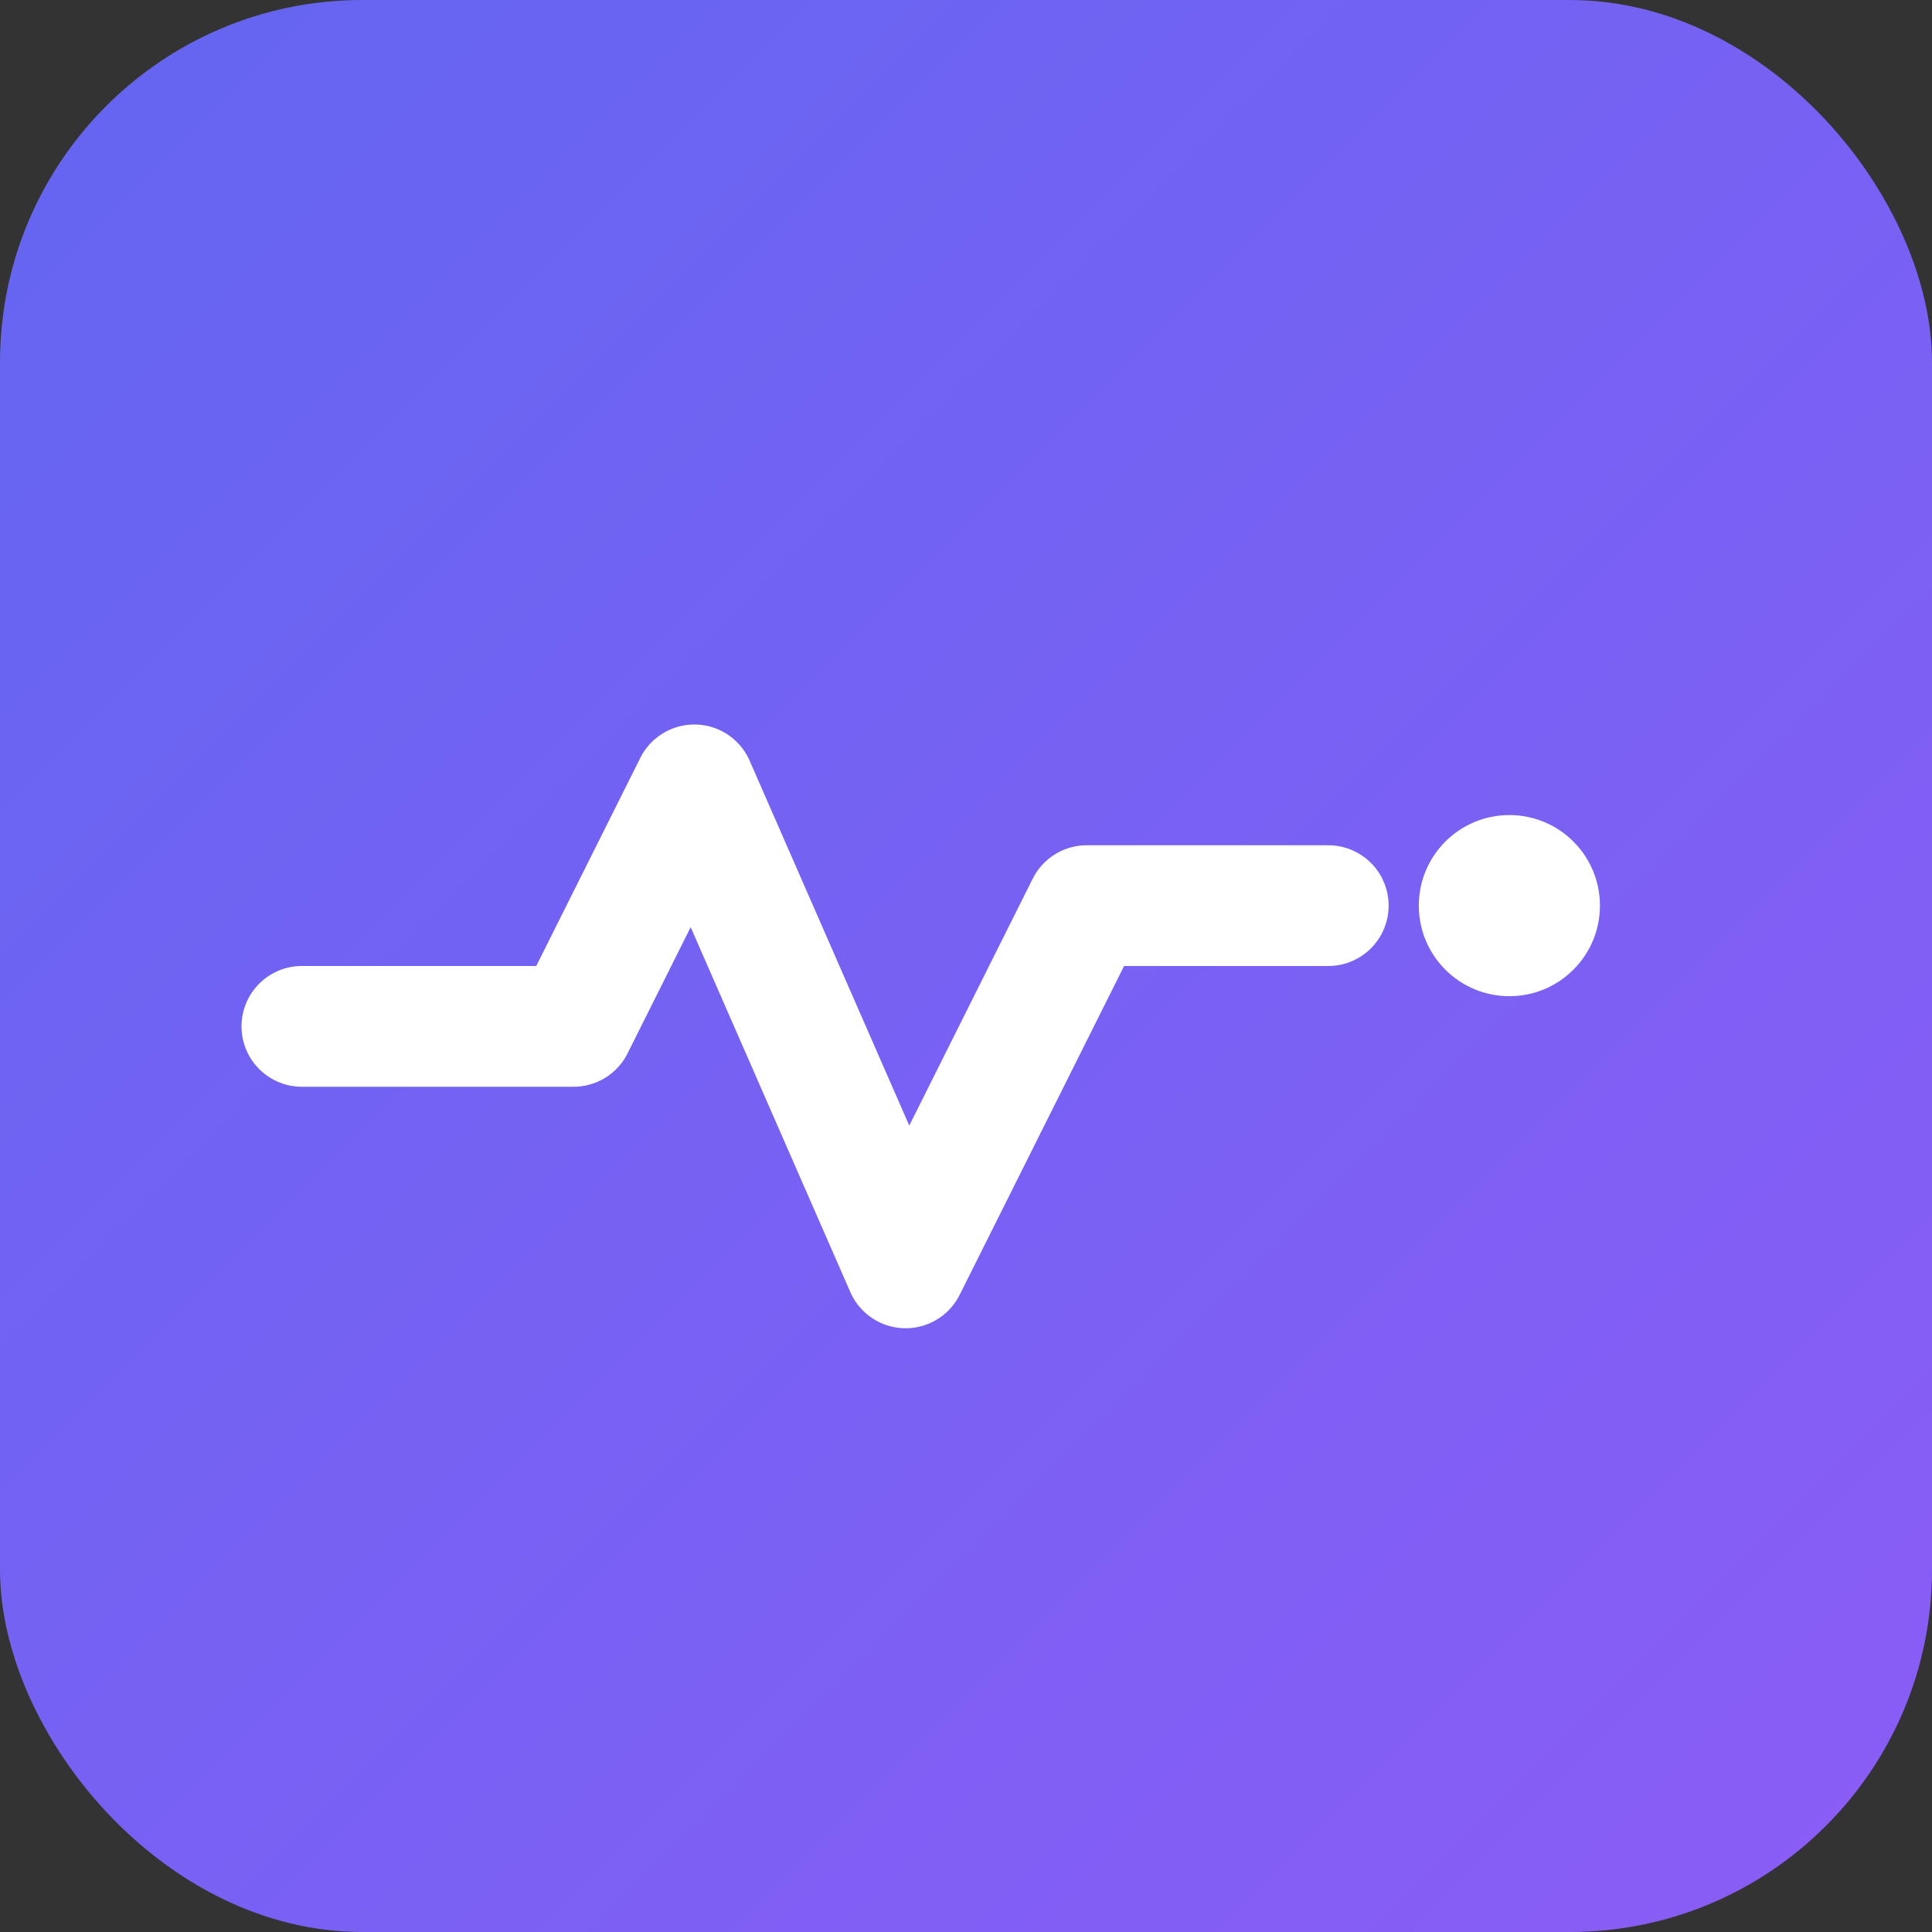
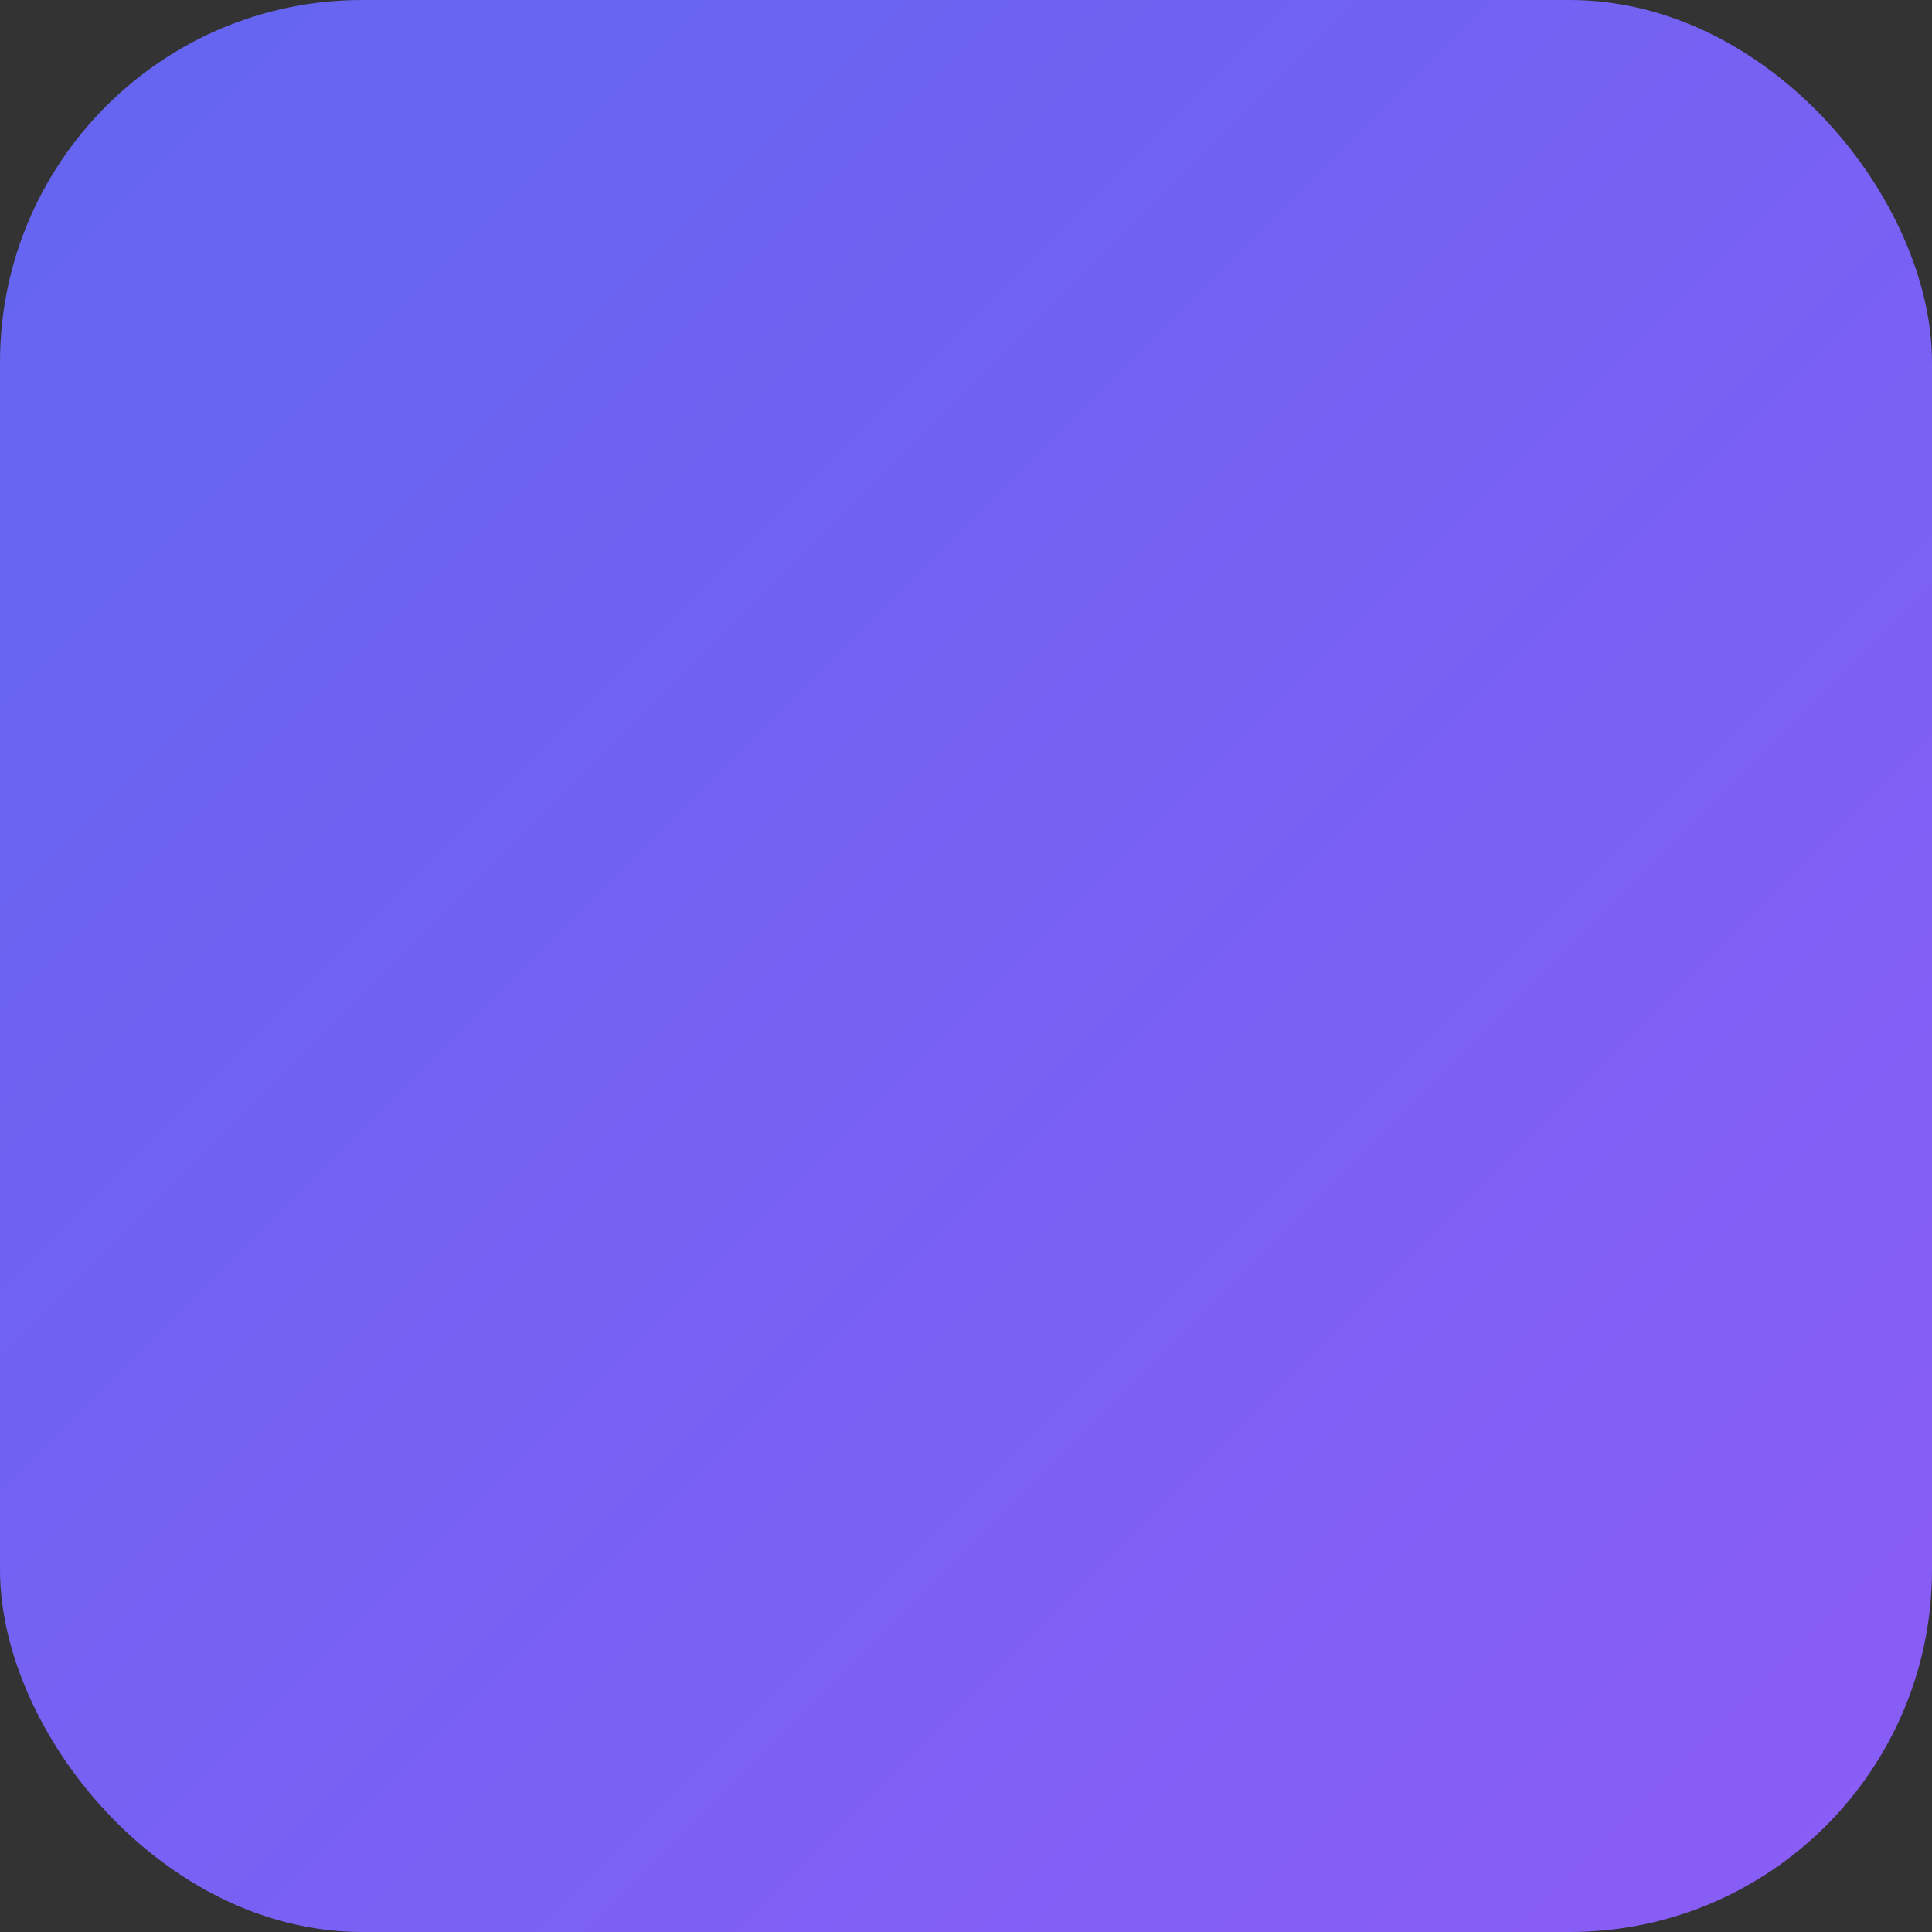
<svg xmlns="http://www.w3.org/2000/svg" viewBox="0 0 64 64">
  <rect x="0" y="0" width="64" height="64" fill="#333333" stroke="none" />
  <defs>
    <linearGradient id="g" x1="0" y1="0" x2="1" y2="1">
      <stop offset="0" stop-color="#6366f1" />
      <stop offset="1" stop-color="#8b5cf6" />
    </linearGradient>
  </defs>
  <rect width="64" height="64" rx="12" fill="url(#g)" />
-   <path d="M10 34h9l4-8 7 16 6-12h8" fill="none" stroke="white" stroke-width="4" stroke-linecap="round" stroke-linejoin="round" />
-   <circle cx="50" cy="30" r="3" fill="white" />
</svg>